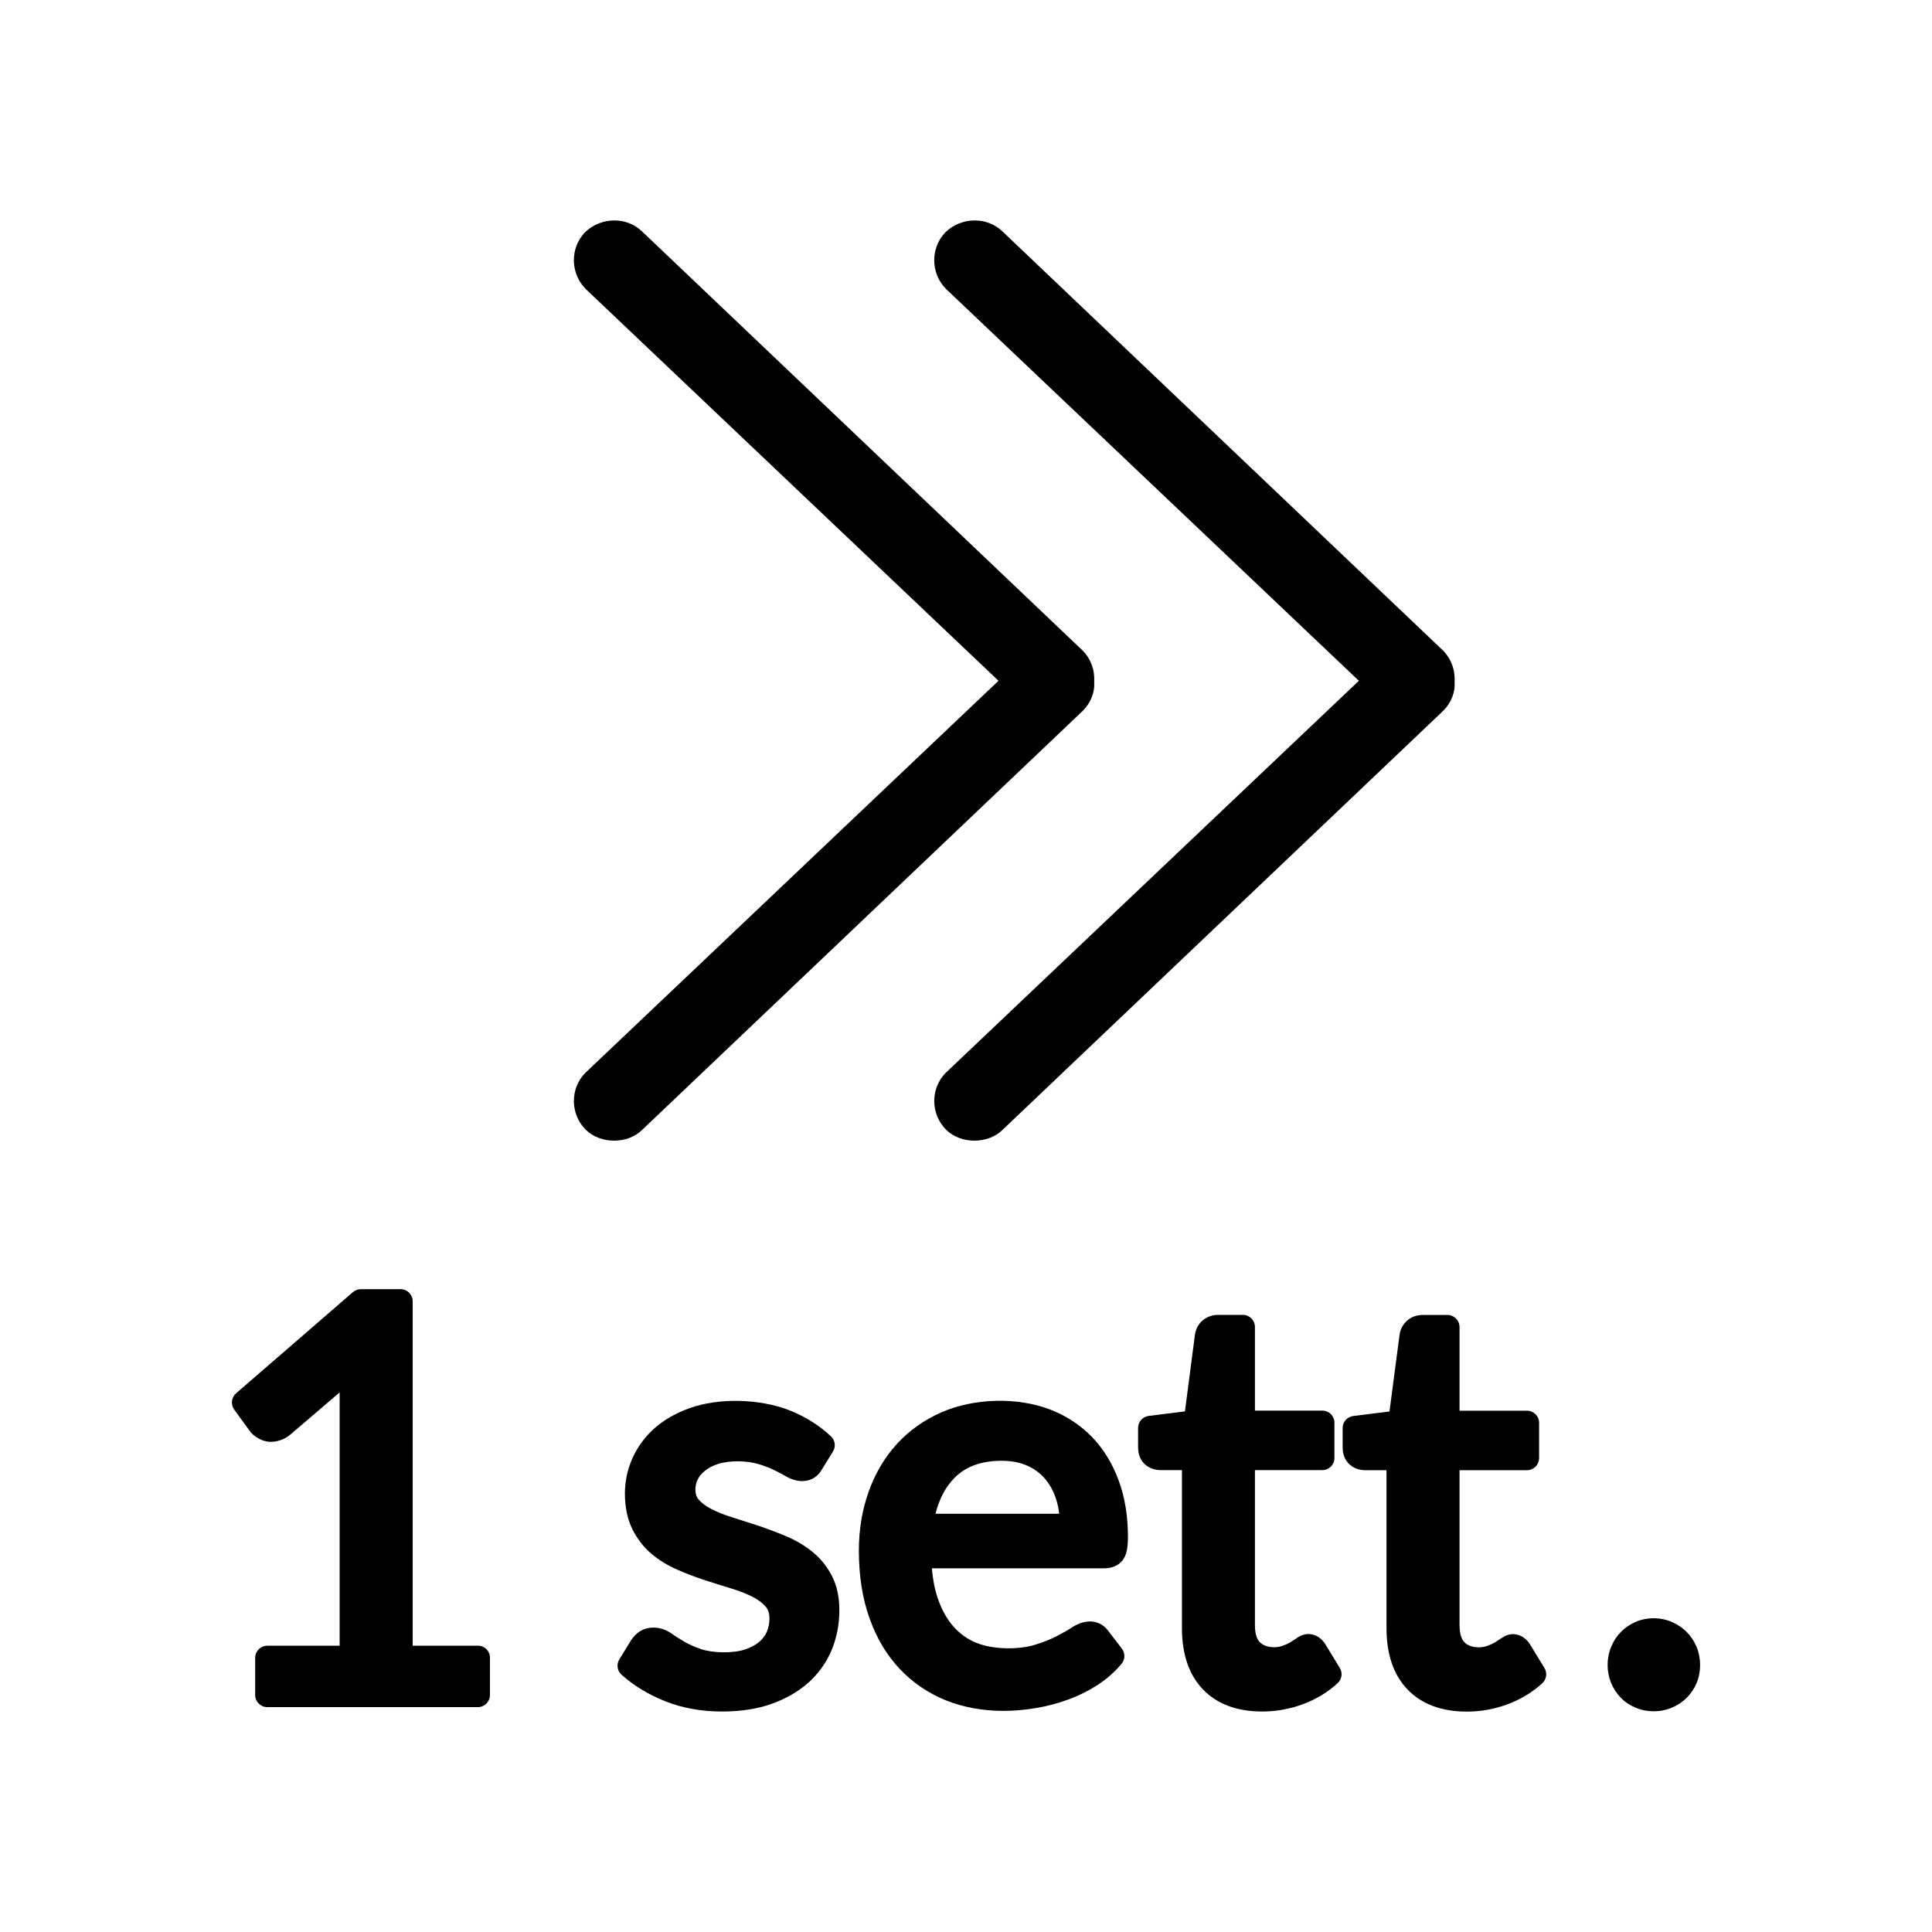
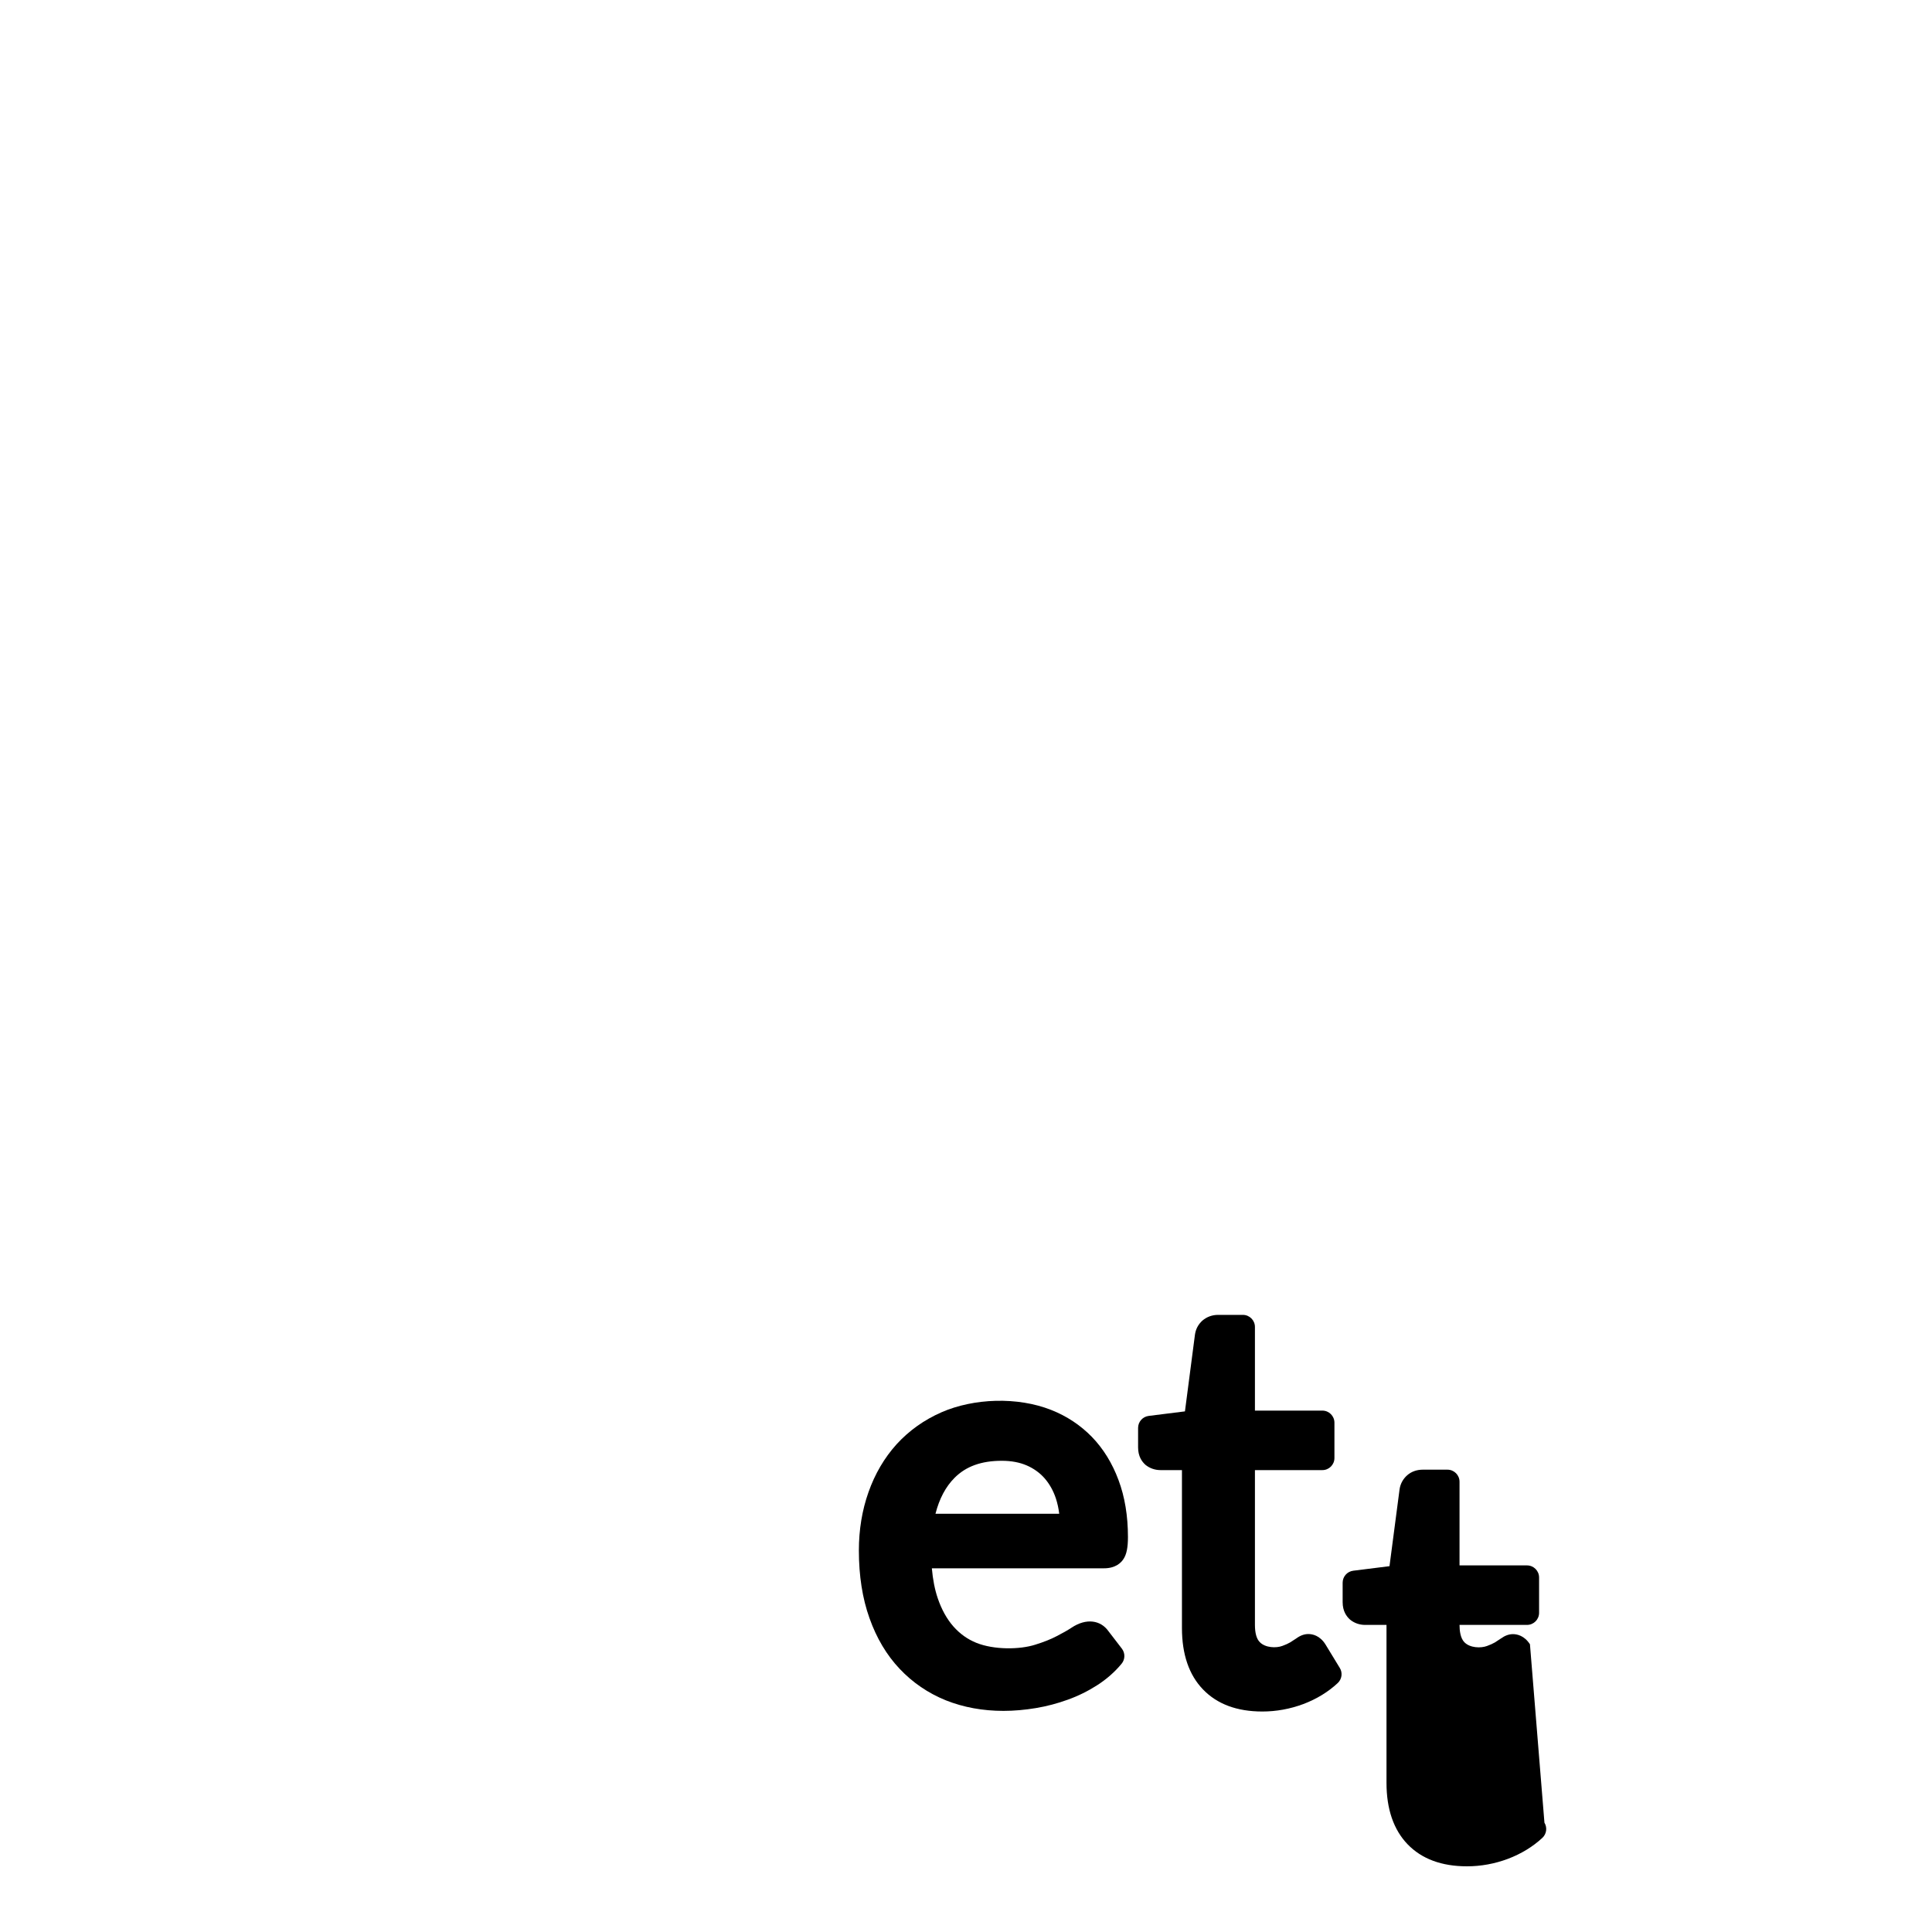
<svg xmlns="http://www.w3.org/2000/svg" version="1.1" id="Livello_1" x="0px" y="0px" viewBox="-1023 881 40 40" enable-background="new -1023 881 40 40" xml:space="preserve">
  <g id="Livello_2_2_">
</g>
  <g>
    <g>
-       <path d="M-1003.409,886.987l8.543,8.108l-8.558,8.121c-0.315,0.323-0.311,0.85,0.012,1.174c0.309,0.305,0.873,0.297,1.169,0.002    l9.129-8.681c0.163-0.165,0.245-0.389,0.23-0.583c0.016-0.253-0.067-0.485-0.242-0.662l-9.128-8.683    c-0.155-0.146-0.359-0.219-0.564-0.219c-0.217,0-0.438,0.081-0.608,0.245c-0.312,0.323-0.309,0.847,0.008,1.168    C-1003.415,886.981-1003.412,886.984-1003.409,886.987z" />
-       <path d="M-1010.878,886.978c0.003,0.003,0.005,0.006,0.008,0.009l8.543,8.108l-8.558,8.121c-0.315,0.323-0.311,0.85,0.012,1.174    c0.309,0.304,0.871,0.298,1.169,0.002l9.128-8.681c0.164-0.166,0.245-0.39,0.23-0.583c0.016-0.254-0.067-0.486-0.242-0.662    l-9.128-8.683c-0.155-0.146-0.359-0.219-0.564-0.219c-0.217,0-0.438,0.081-0.608,0.245    C-1011.199,886.133-1011.195,886.656-1010.878,886.978z" />
-     </g>
+       </g>
    <g>
-       <path d="M-1013.104,915.072h-1.352v-7.131c0-0.138-0.112-0.25-0.25-0.25h-0.823c-0.06,0-0.118,0.021-0.164,0.061l-2.419,2.095    c-0.098,0.086-0.115,0.231-0.039,0.337l0.312,0.429c0.044,0.066,0.108,0.123,0.192,0.169c0.132,0.072,0.27,0.098,0.464,0.032    c0.068-0.024,0.131-0.061,0.191-0.11l1.024-0.876v5.245h-1.499c-0.138,0-0.25,0.112-0.25,0.25v0.771c0,0.138,0.112,0.25,0.25,0.25    h4.361c0.138,0,0.25-0.112,0.25-0.25v-0.771C-1012.854,915.184-1012.966,915.072-1013.104,915.072z" />
-       <path d="M-1006.179,913.129c-0.161-0.13-0.341-0.237-0.536-0.319c-0.184-0.079-0.373-0.149-0.567-0.216    c-0.188-0.062-0.373-0.121-0.554-0.178c-0.163-0.05-0.309-0.108-0.437-0.174c-0.109-0.056-0.198-0.122-0.263-0.197    c-0.028-0.032-0.066-0.089-0.066-0.204c0-0.078,0.016-0.148,0.048-0.213c0.035-0.068,0.085-0.127,0.156-0.183    s0.161-0.103,0.266-0.136c0.253-0.08,0.602-0.065,0.825,0c0.13,0.039,0.241,0.081,0.334,0.127    c0.098,0.049,0.181,0.092,0.251,0.133c0.32,0.183,0.613,0.087,0.74-0.148l0.228-0.37c0.062-0.101,0.045-0.231-0.042-0.313    c-0.244-0.229-0.533-0.41-0.861-0.54c-0.619-0.241-1.46-0.261-2.062-0.045c-0.281,0.1-0.524,0.237-0.725,0.413    c-0.199,0.177-0.354,0.385-0.459,0.619c-0.105,0.233-0.159,0.48-0.159,0.736c0,0.282,0.052,0.53,0.154,0.738    c0.101,0.202,0.235,0.376,0.401,0.516c0.162,0.134,0.344,0.245,0.539,0.327c0.188,0.083,0.38,0.155,0.575,0.218    c0.189,0.061,0.373,0.12,0.555,0.175c0.167,0.051,0.313,0.109,0.436,0.174c0.111,0.059,0.199,0.128,0.262,0.204    c0.048,0.059,0.071,0.137,0.071,0.237c0,0.094-0.018,0.184-0.051,0.266c-0.033,0.08-0.085,0.15-0.152,0.21    c-0.075,0.065-0.172,0.119-0.288,0.159c-0.258,0.094-0.7,0.078-0.929-0.003c-0.141-0.049-0.253-0.099-0.345-0.154    c-0.101-0.06-0.187-0.113-0.261-0.167c-0.234-0.164-0.499-0.149-0.66-0.044c-0.072,0.048-0.134,0.111-0.185,0.192l-0.238,0.387    c-0.063,0.103-0.044,0.235,0.045,0.316c0.249,0.225,0.552,0.409,0.904,0.55c0.355,0.142,0.752,0.213,1.182,0.213    c0.38,0,0.722-0.053,1.016-0.156c0.298-0.106,0.555-0.253,0.764-0.438c0.213-0.19,0.376-0.418,0.484-0.675    c0.107-0.256,0.161-0.536,0.161-0.833c0-0.271-0.052-0.51-0.156-0.709C-1005.878,913.43-1006.014,913.263-1006.179,913.129z     M-1009.726,915.099L-1009.726,915.099L-1009.726,915.099L-1009.726,915.099z" />
      <path d="M-999.741,913.28c0.065-0.097,0.094-0.237,0.094-0.457c0-0.436-0.065-0.832-0.195-1.179    c-0.13-0.351-0.316-0.651-0.552-0.895c-0.237-0.243-0.521-0.431-0.841-0.557c-0.701-0.278-1.606-0.243-2.271,0.047    c-0.361,0.158-0.674,0.381-0.932,0.664c-0.252,0.279-0.448,0.613-0.581,0.991c-0.132,0.372-0.199,0.778-0.199,1.207    c0,0.523,0.074,0.994,0.219,1.399c0.146,0.414,0.357,0.768,0.625,1.051c0.268,0.284,0.589,0.504,0.958,0.653    c0.365,0.145,0.765,0.218,1.191,0.218c0.217,0,0.443-0.02,0.672-0.058c0.227-0.038,0.449-0.097,0.658-0.173    c0.216-0.077,0.421-0.179,0.61-0.3c0.195-0.125,0.366-0.275,0.507-0.446c0.074-0.09,0.076-0.219,0.005-0.312l-0.279-0.363    c-0.158-0.222-0.452-0.278-0.765-0.069c-0.082,0.054-0.185,0.112-0.31,0.176c-0.116,0.061-0.261,0.119-0.435,0.173    c-0.323,0.105-0.859,0.11-1.224-0.037c-0.183-0.074-0.338-0.185-0.474-0.338c-0.137-0.155-0.247-0.354-0.326-0.588    c-0.061-0.18-0.101-0.387-0.121-0.617h3.563C-999.897,913.471-999.783,913.346-999.741,913.28z M-1003.632,912.341    c0.079-0.31,0.211-0.561,0.397-0.746c0.235-0.236,0.554-0.351,0.976-0.351c0.195,0,0.369,0.032,0.518,0.097    c0.143,0.062,0.267,0.151,0.367,0.264c0.103,0.118,0.182,0.259,0.235,0.419c0.032,0.099,0.056,0.205,0.069,0.317H-1003.632z" />
      <path d="M-995.559,915.044c-0.118-0.186-0.271-0.213-0.353-0.213c-0.083,0-0.166,0.029-0.25,0.091    c-0.036,0.025-0.079,0.053-0.125,0.081c-0.045,0.026-0.099,0.051-0.164,0.074c-0.126,0.047-0.349,0.041-0.465-0.077    c-0.068-0.067-0.102-0.188-0.102-0.36v-3.203h1.396c0.138,0,0.25-0.112,0.25-0.25v-0.732c0-0.138-0.112-0.25-0.25-0.25h-1.396    v-1.732c0-0.138-0.112-0.25-0.25-0.25h-0.511c-0.123,0-0.235,0.04-0.327,0.119c-0.086,0.078-0.138,0.176-0.154,0.292l-0.207,1.587    l-0.751,0.094c-0.125,0.016-0.219,0.122-0.219,0.248v0.404c0,0.187,0.08,0.296,0.154,0.362c0.087,0.07,0.195,0.108,0.311,0.108    h0.443v3.271c0,0.542,0.146,0.97,0.436,1.27c0.292,0.304,0.704,0.457,1.228,0.457c0.288,0,0.574-0.052,0.851-0.155    c0.276-0.105,0.515-0.252,0.711-0.435c0.086-0.081,0.104-0.212,0.042-0.312L-995.559,915.044z" />
-       <path d="M-991.324,915.043c-0.119-0.183-0.271-0.21-0.351-0.21c-0.083,0-0.165,0.029-0.25,0.09    c-0.037,0.025-0.08,0.054-0.125,0.082c-0.046,0.026-0.1,0.051-0.165,0.074c-0.127,0.047-0.349,0.041-0.465-0.077    c-0.084-0.083-0.102-0.242-0.102-0.36v-3.203h1.397c0.138,0,0.25-0.112,0.25-0.25v-0.732c0-0.138-0.112-0.25-0.25-0.25h-1.397    v-1.732c0-0.138-0.112-0.25-0.25-0.25h-0.511c-0.125,0-0.237,0.04-0.324,0.117s-0.142,0.18-0.157,0.294l-0.208,1.587l-0.751,0.094    c-0.125,0.016-0.219,0.122-0.219,0.248v0.404c0,0.185,0.08,0.295,0.154,0.361c0.087,0.071,0.195,0.109,0.312,0.109h0.442v3.271    c0,0.542,0.147,0.97,0.437,1.271c0.292,0.303,0.705,0.456,1.229,0.456c0.288,0,0.573-0.052,0.849-0.155    c0.274-0.104,0.513-0.25,0.712-0.434c0.087-0.081,0.105-0.213,0.043-0.314L-991.324,915.043z" />
-       <path d="M-987.875,915.096c-0.047-0.115-0.116-0.219-0.207-0.311c-0.088-0.086-0.189-0.154-0.302-0.203    c-0.234-0.104-0.522-0.103-0.756-0.001c-0.115,0.051-0.217,0.12-0.304,0.209c-0.085,0.088-0.152,0.191-0.198,0.305    c-0.049,0.116-0.074,0.242-0.074,0.375c0,0.134,0.025,0.261,0.073,0.376c0.047,0.113,0.114,0.215,0.199,0.303    s0.185,0.155,0.308,0.207c0.118,0.05,0.244,0.074,0.375,0.074s0.256-0.024,0.376-0.075c0.119-0.051,0.219-0.117,0.307-0.204    c0.088-0.089,0.157-0.191,0.204-0.305c0.049-0.117,0.073-0.244,0.073-0.376C-987.802,915.339-987.826,915.213-987.875,915.096z" />
+       <path d="M-991.324,915.043c-0.119-0.183-0.271-0.21-0.351-0.21c-0.083,0-0.165,0.029-0.25,0.09    c-0.037,0.025-0.08,0.054-0.125,0.082c-0.046,0.026-0.1,0.051-0.165,0.074c-0.127,0.047-0.349,0.041-0.465-0.077    c-0.084-0.083-0.102-0.242-0.102-0.36h1.397c0.138,0,0.25-0.112,0.25-0.25v-0.732c0-0.138-0.112-0.25-0.25-0.25h-1.397    v-1.732c0-0.138-0.112-0.25-0.25-0.25h-0.511c-0.125,0-0.237,0.04-0.324,0.117s-0.142,0.18-0.157,0.294l-0.208,1.587l-0.751,0.094    c-0.125,0.016-0.219,0.122-0.219,0.248v0.404c0,0.185,0.08,0.295,0.154,0.361c0.087,0.071,0.195,0.109,0.312,0.109h0.442v3.271    c0,0.542,0.147,0.97,0.437,1.271c0.292,0.303,0.705,0.456,1.229,0.456c0.288,0,0.573-0.052,0.849-0.155    c0.274-0.104,0.513-0.25,0.712-0.434c0.087-0.081,0.105-0.213,0.043-0.314L-991.324,915.043z" />
    </g>
  </g>
</svg>